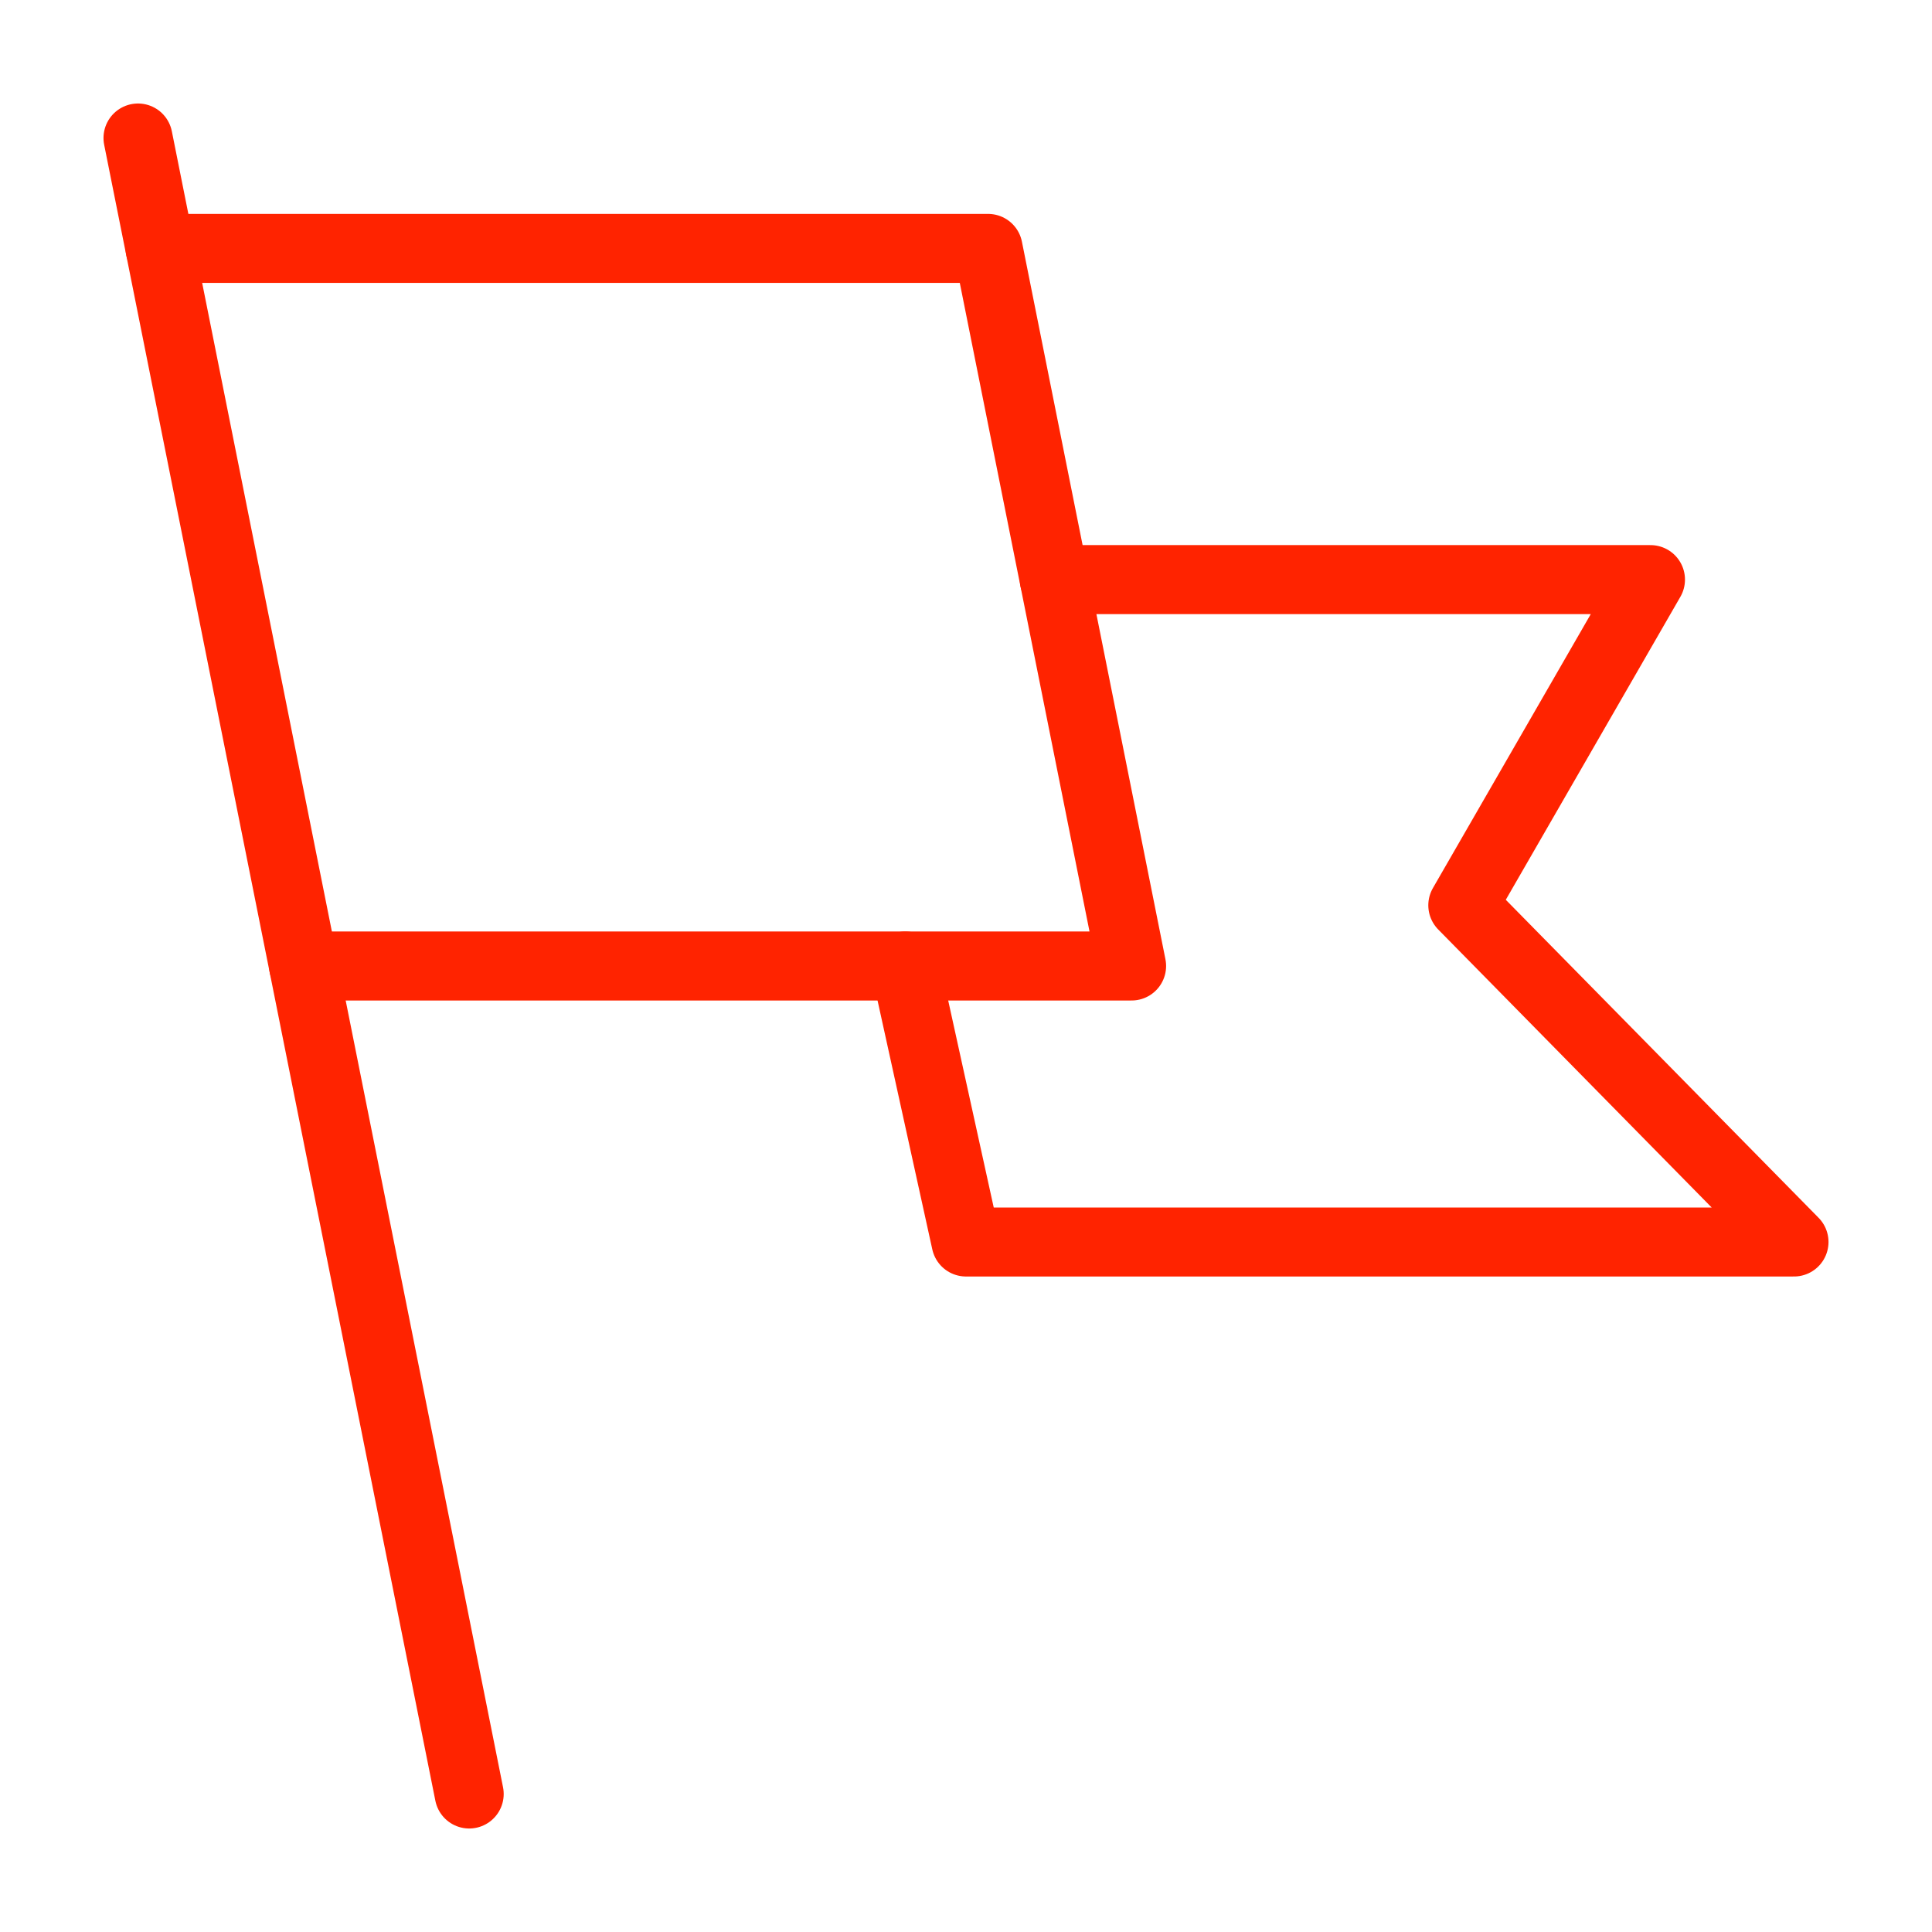
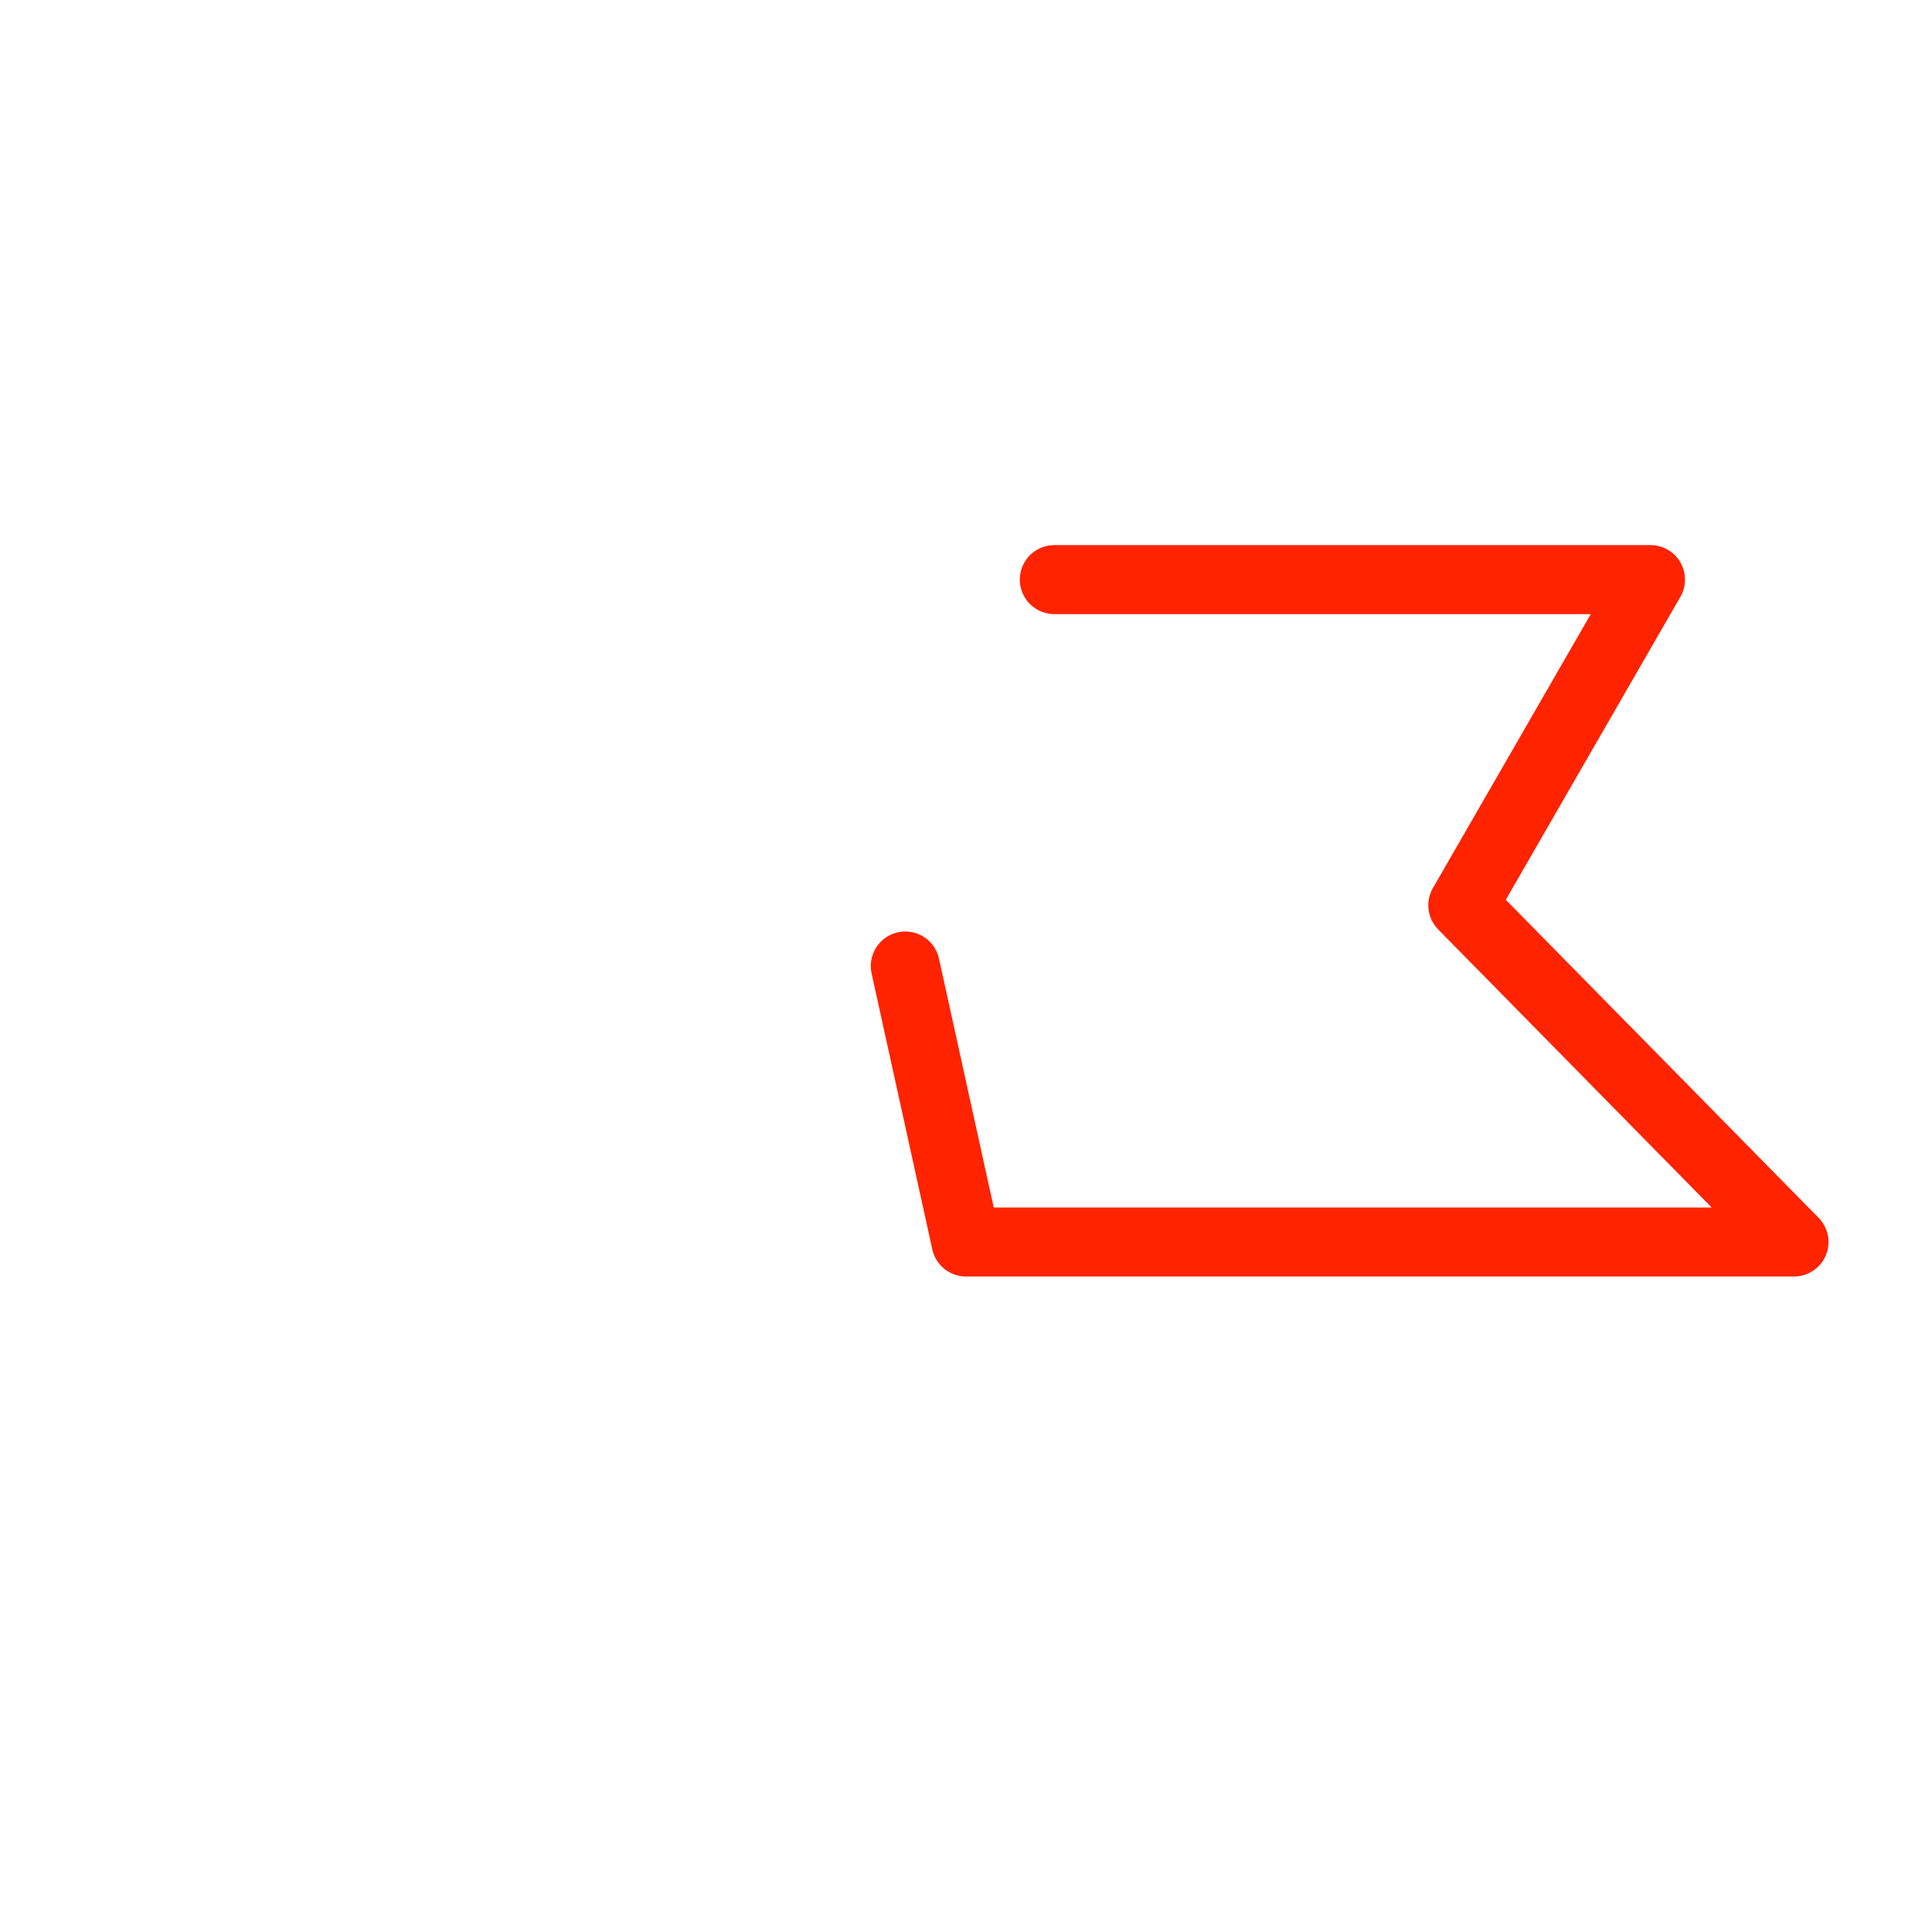
<svg xmlns="http://www.w3.org/2000/svg" id="Layer_1" viewBox="0 0 35 35">
  <defs>
    <style>.cls-1{fill:none;stroke:#ff2300;stroke-linecap:round;stroke-linejoin:round;stroke-width:1.25px;}</style>
  </defs>
-   <path class="cls-1" d="m5.5,17.5h15l-2.6-13H2.9" />
  <path class="cls-1" d="m16.4,17.5l1.1,5h15l-6-6.1,3.4-5.9h-10.8" />
-   <path class="cls-1" d="m2.5,2.5l6,30" />
</svg>